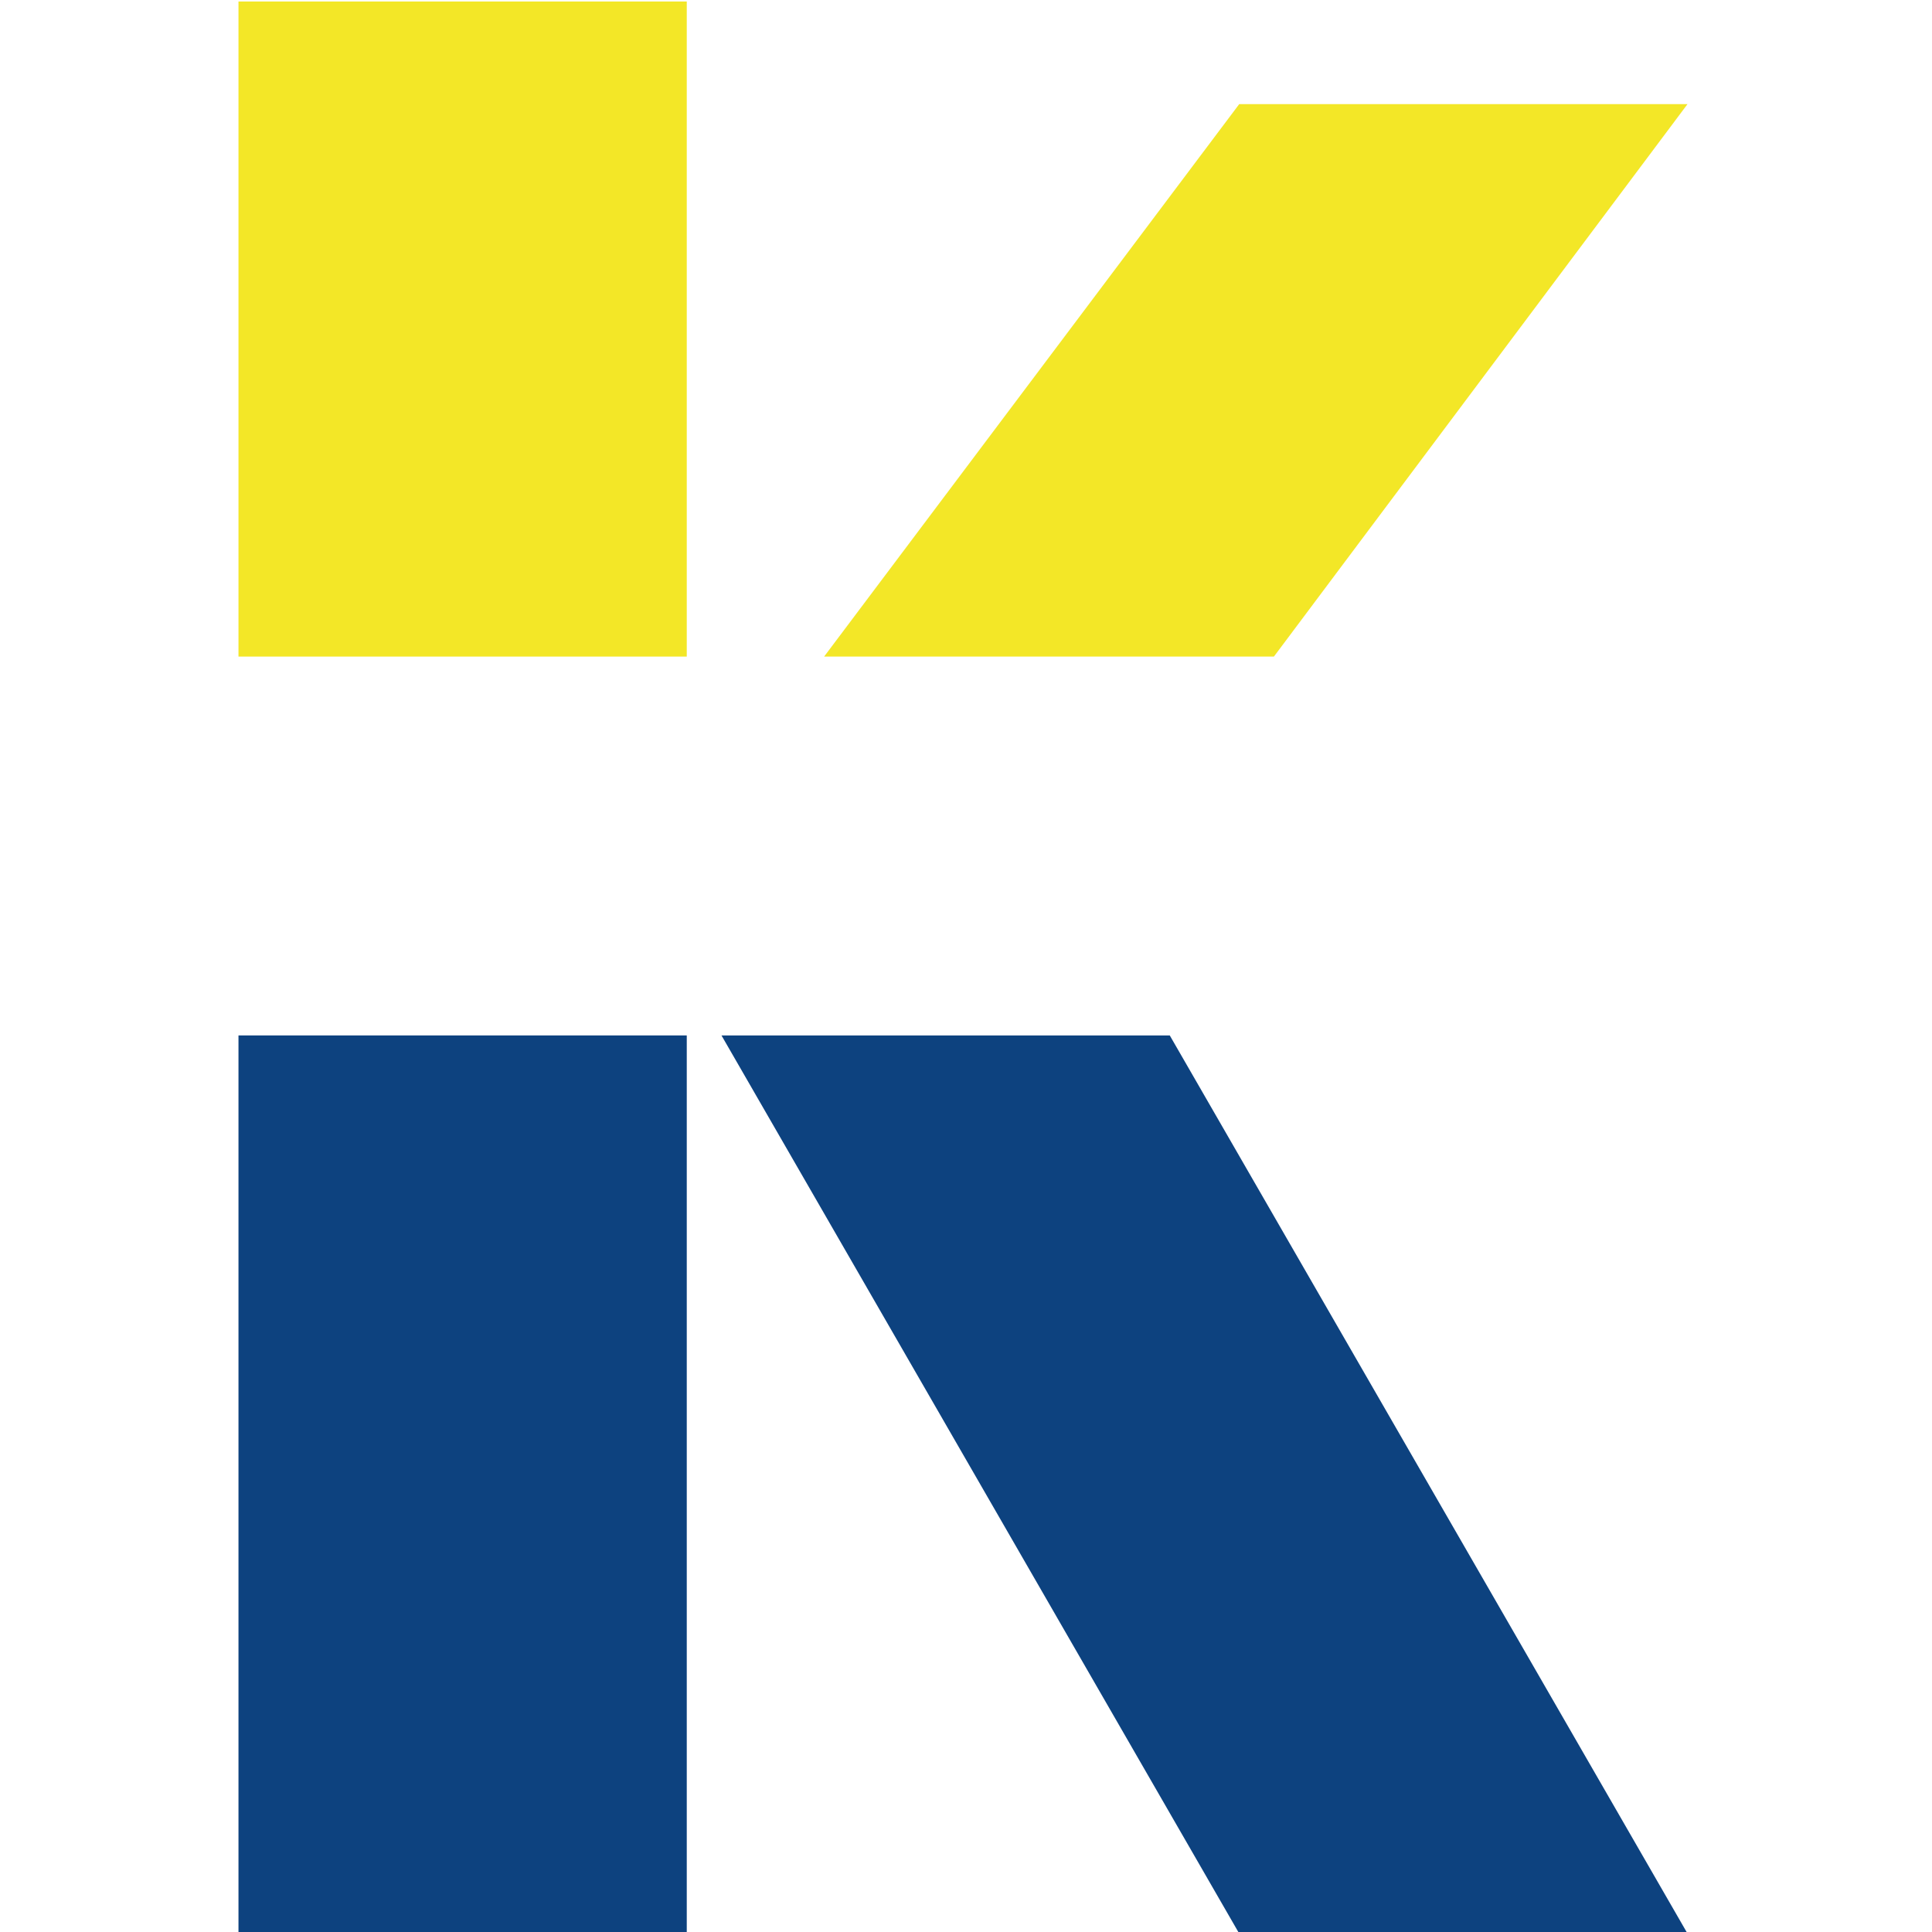
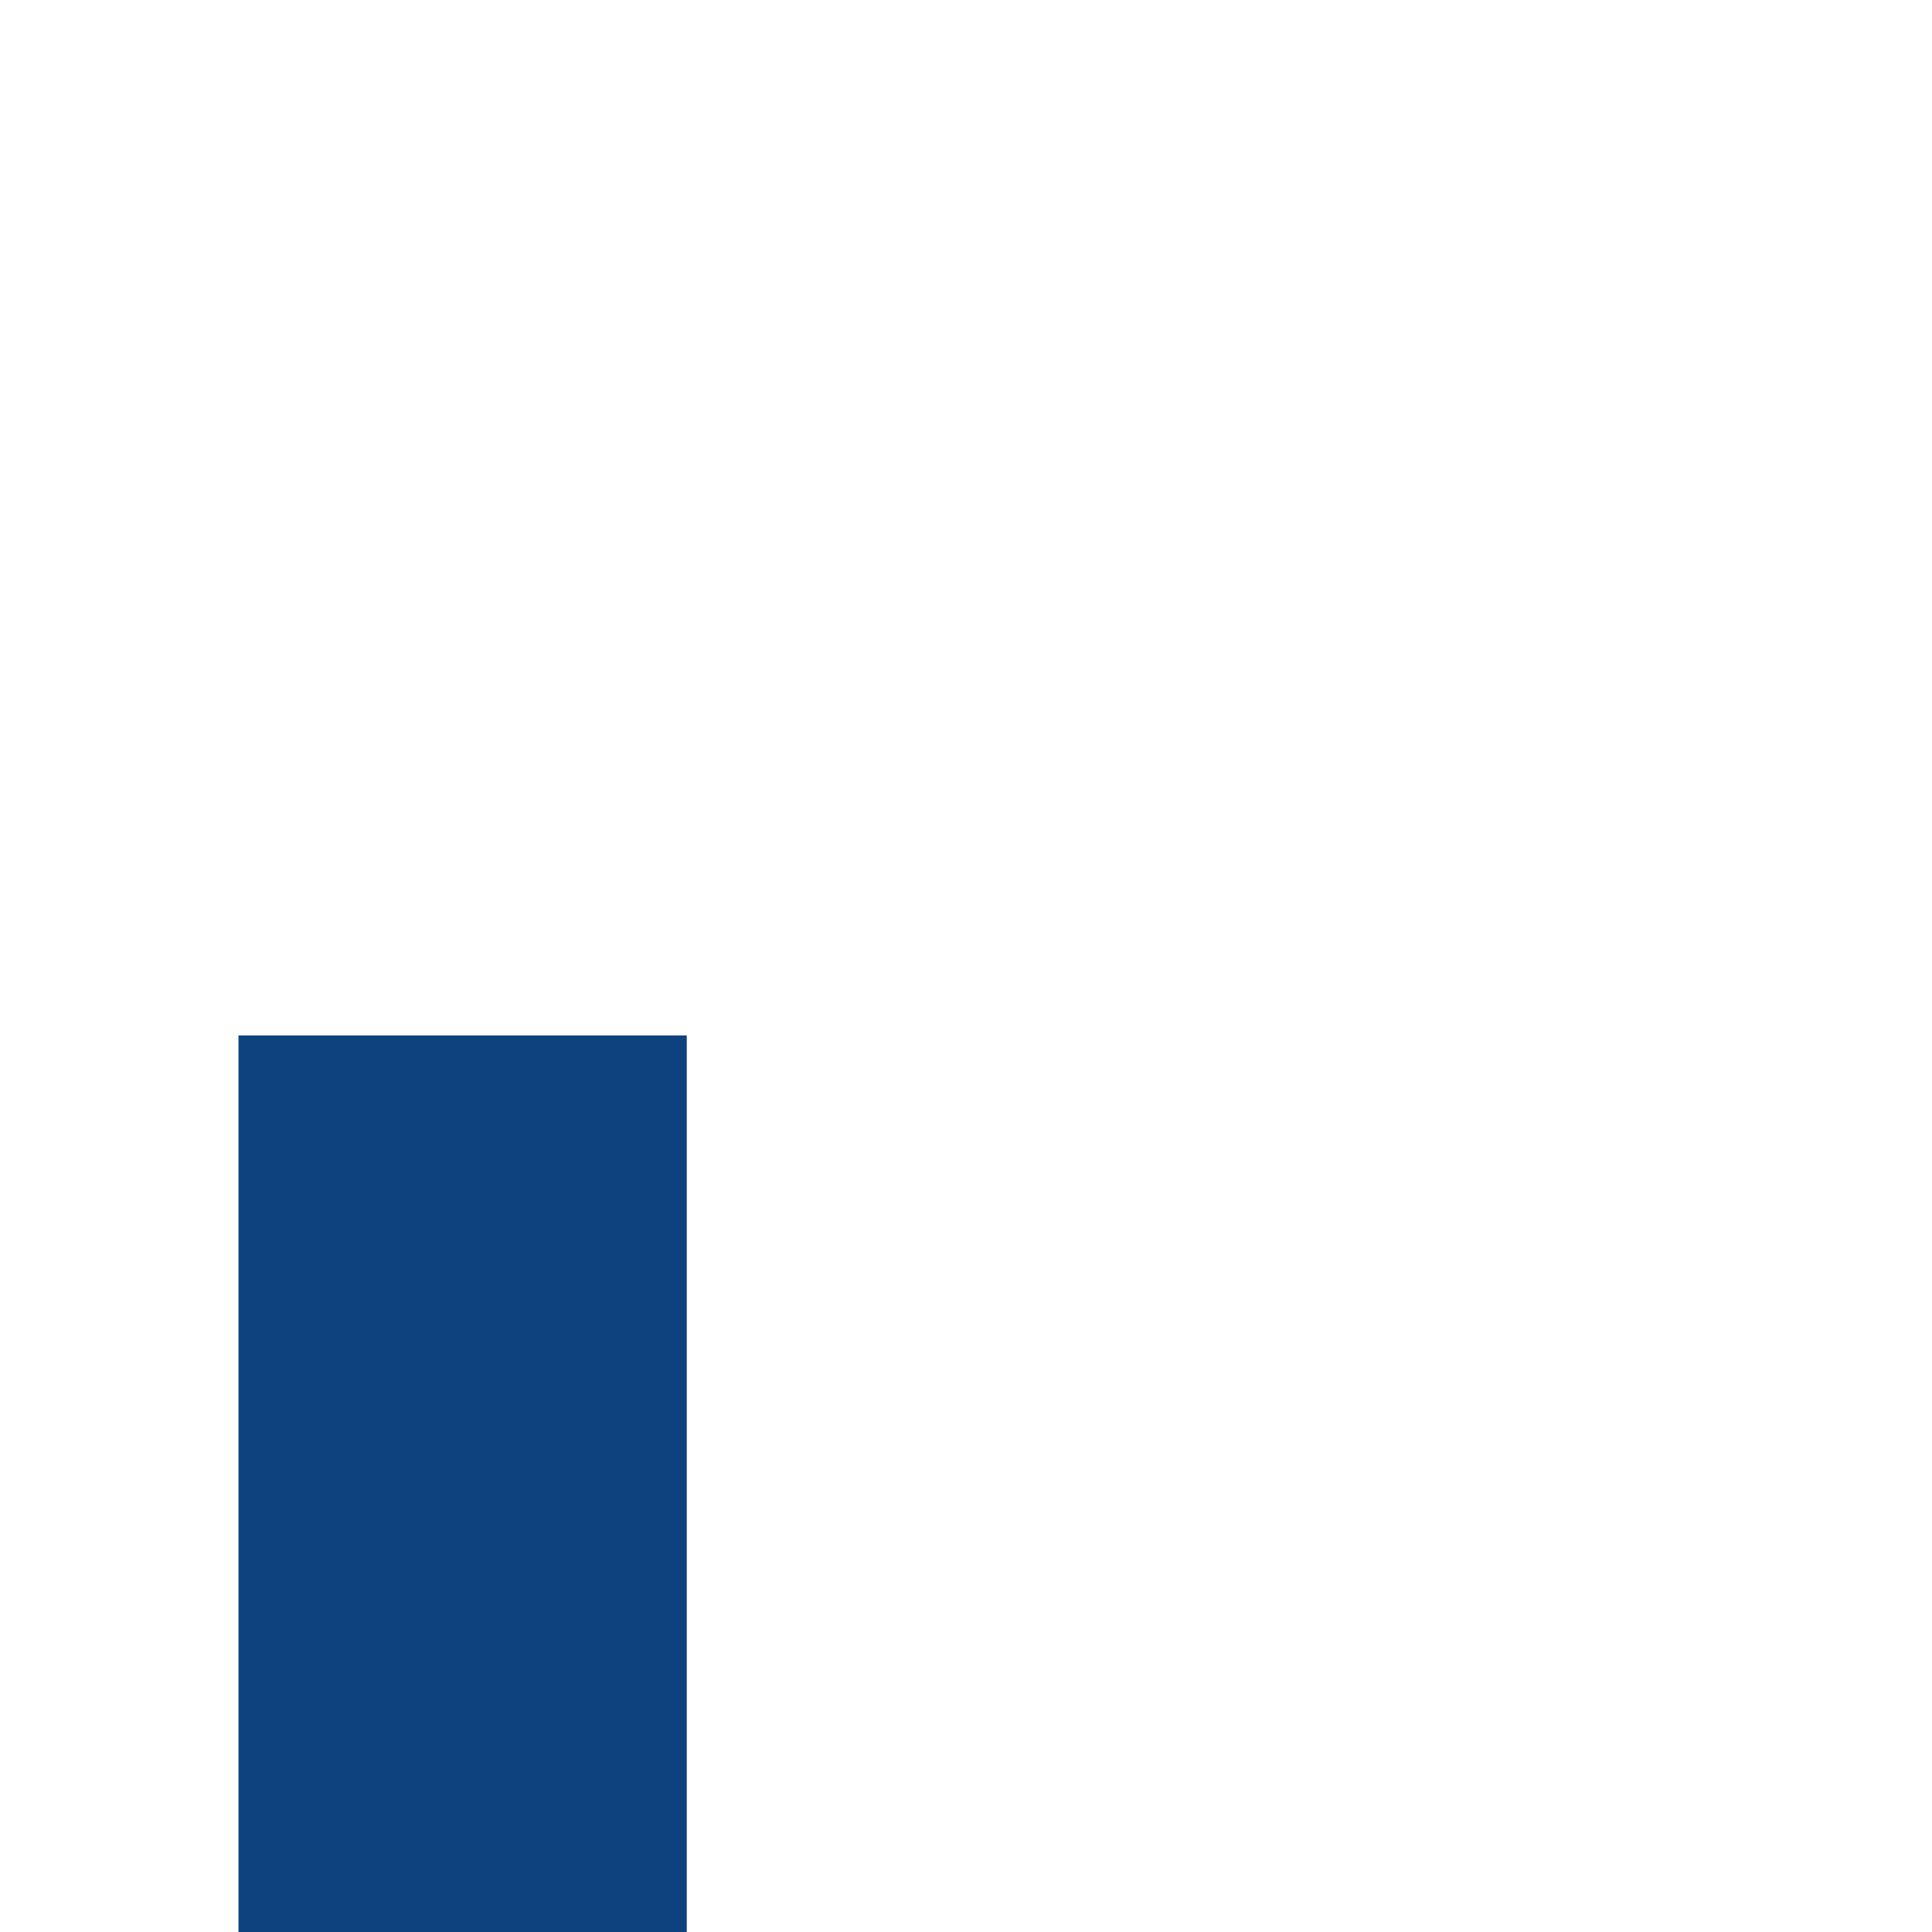
<svg xmlns="http://www.w3.org/2000/svg" version="1.1" id="レイヤー_1" x="0px" y="0px" viewBox="0 0 128 128" style="enable-background:new 0 0 128 128;" xml:space="preserve">
  <style type="text/css">
	.st0{fill:#F3E727;}
	.st1{fill:#0D427F;}
</style>
-   <rect x="15.8" y="0.1" class="st0" width="29.7" height="43.4" />
  <rect x="15.8" y="68.6" class="st1" width="29.7" height="59.4" />
-   <polygon class="st0" points="84.4,43.5 54.6,43.5 82.1,6.9 111.8,6.9 " />
-   <polygon class="st1" points="111.8,128.1 82.1,128.1 47.8,68.6 77.5,68.6 " />
</svg>